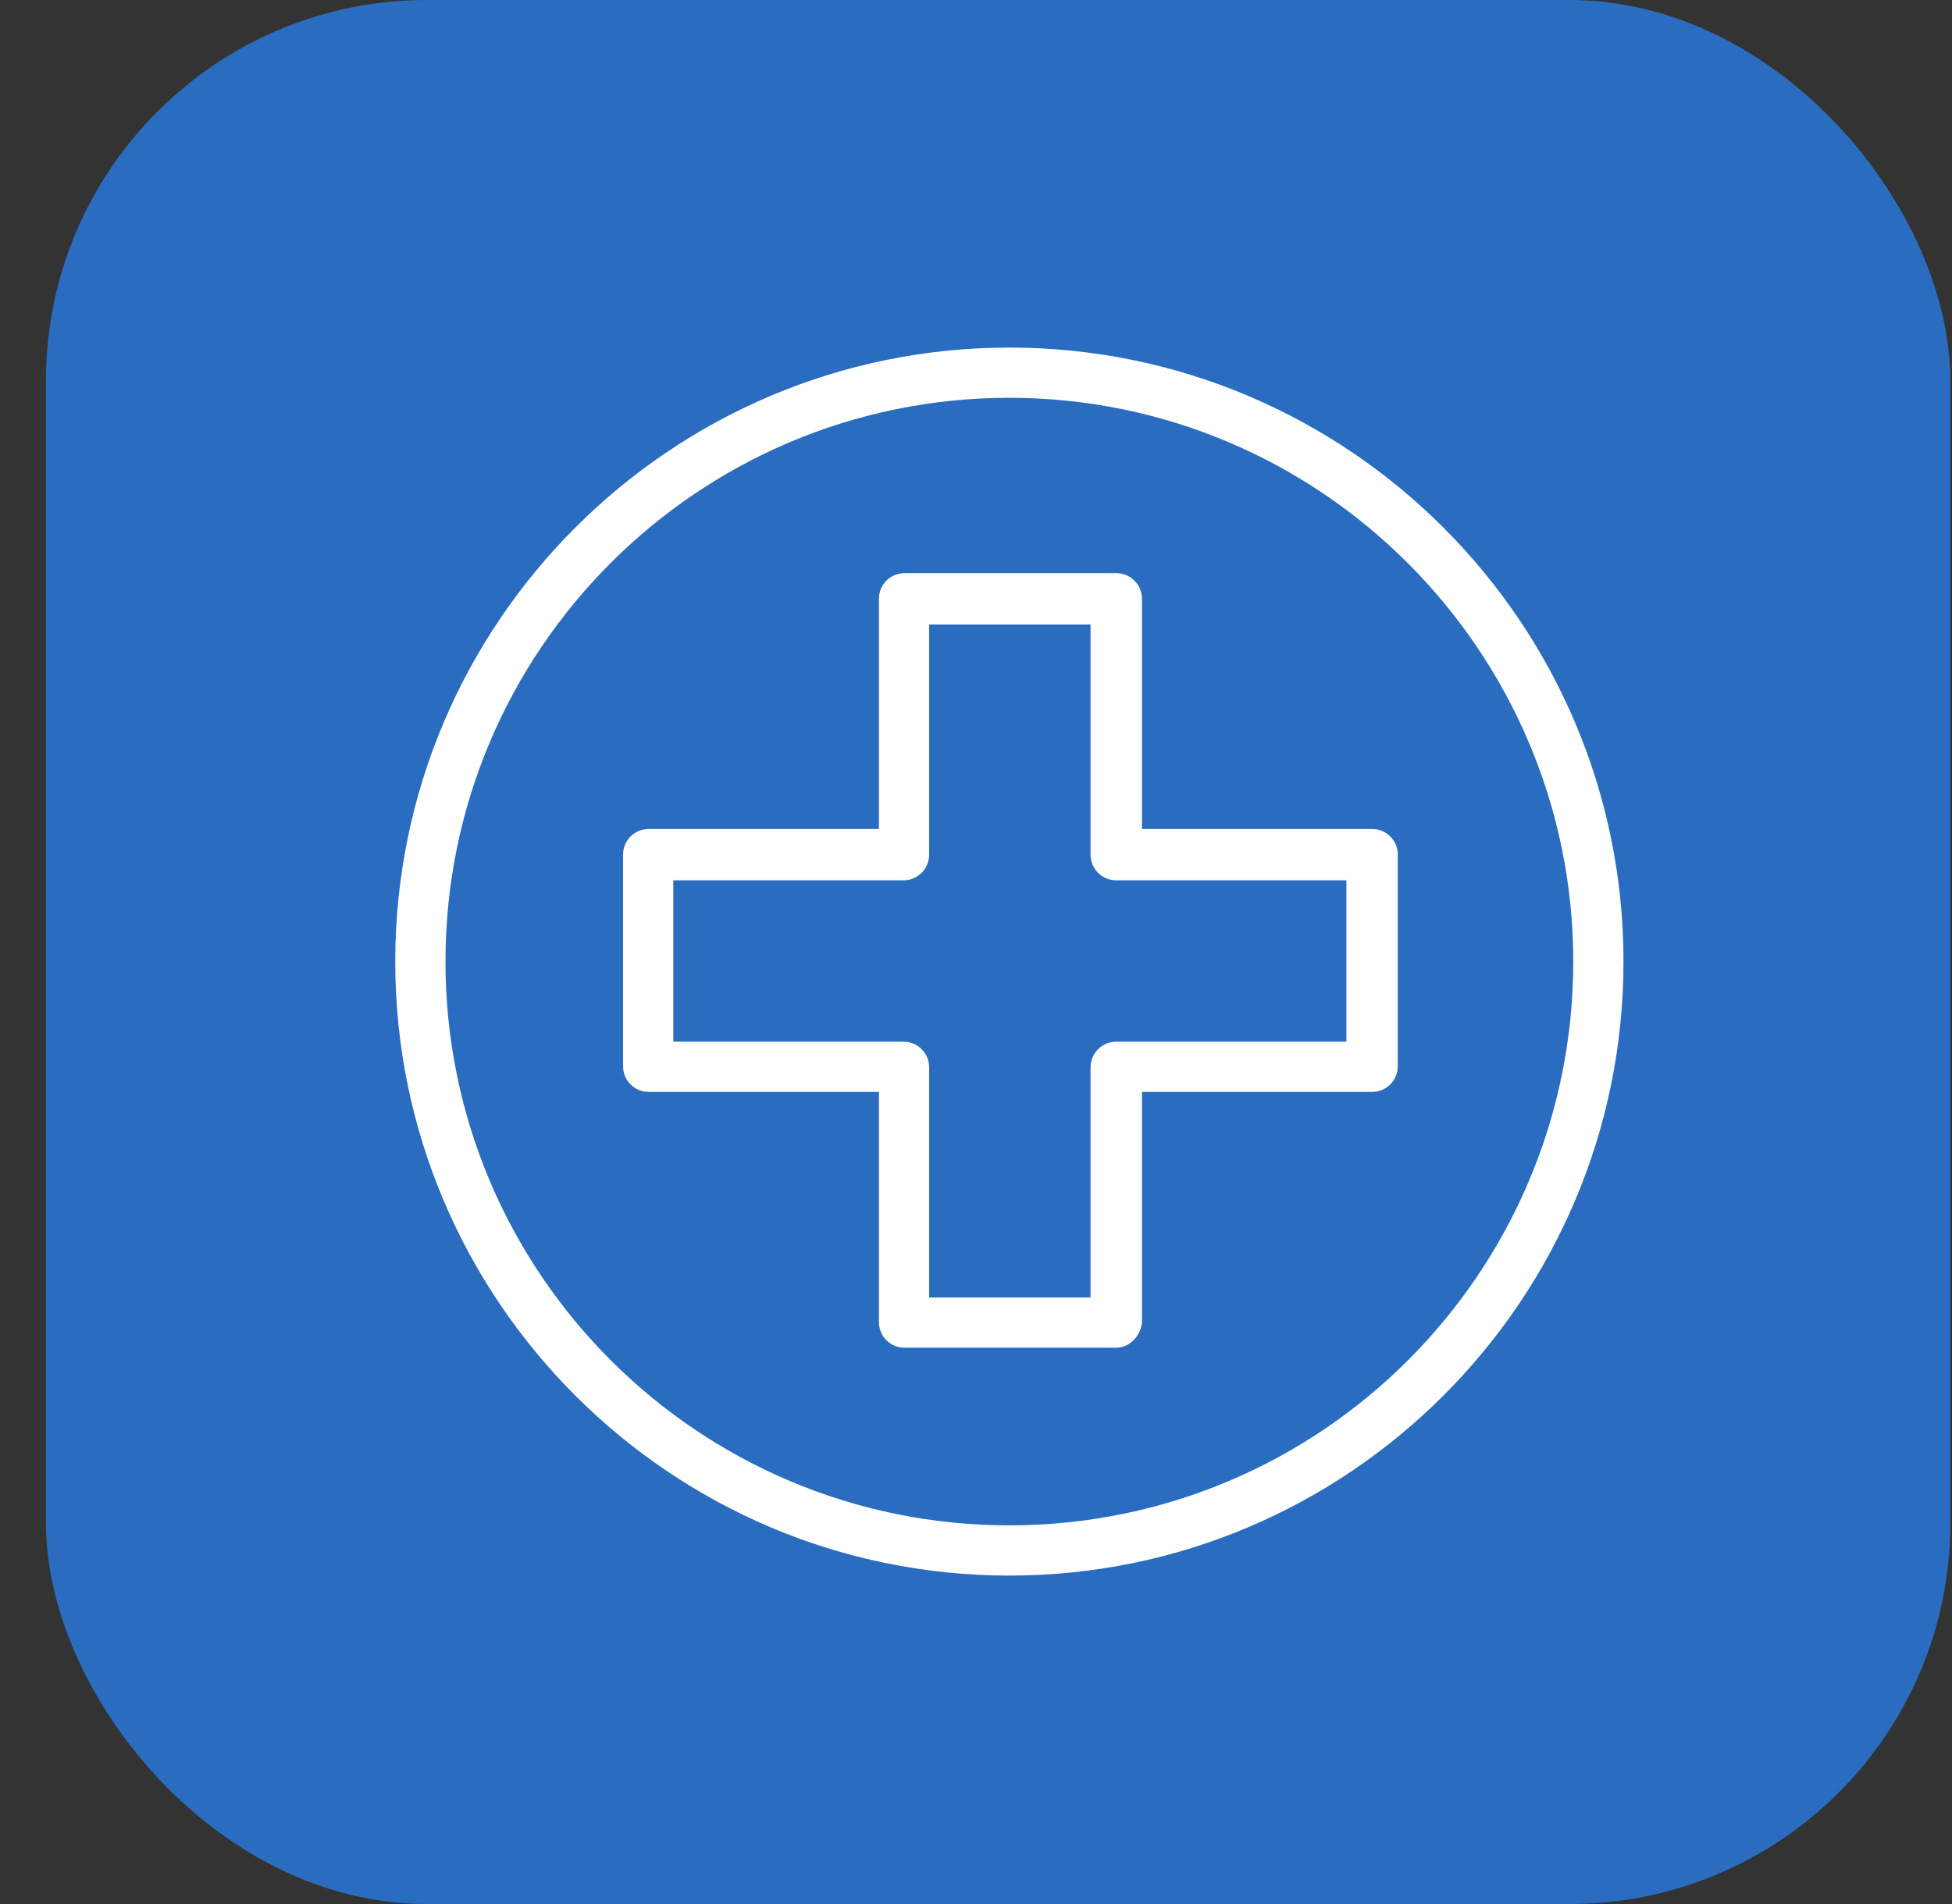
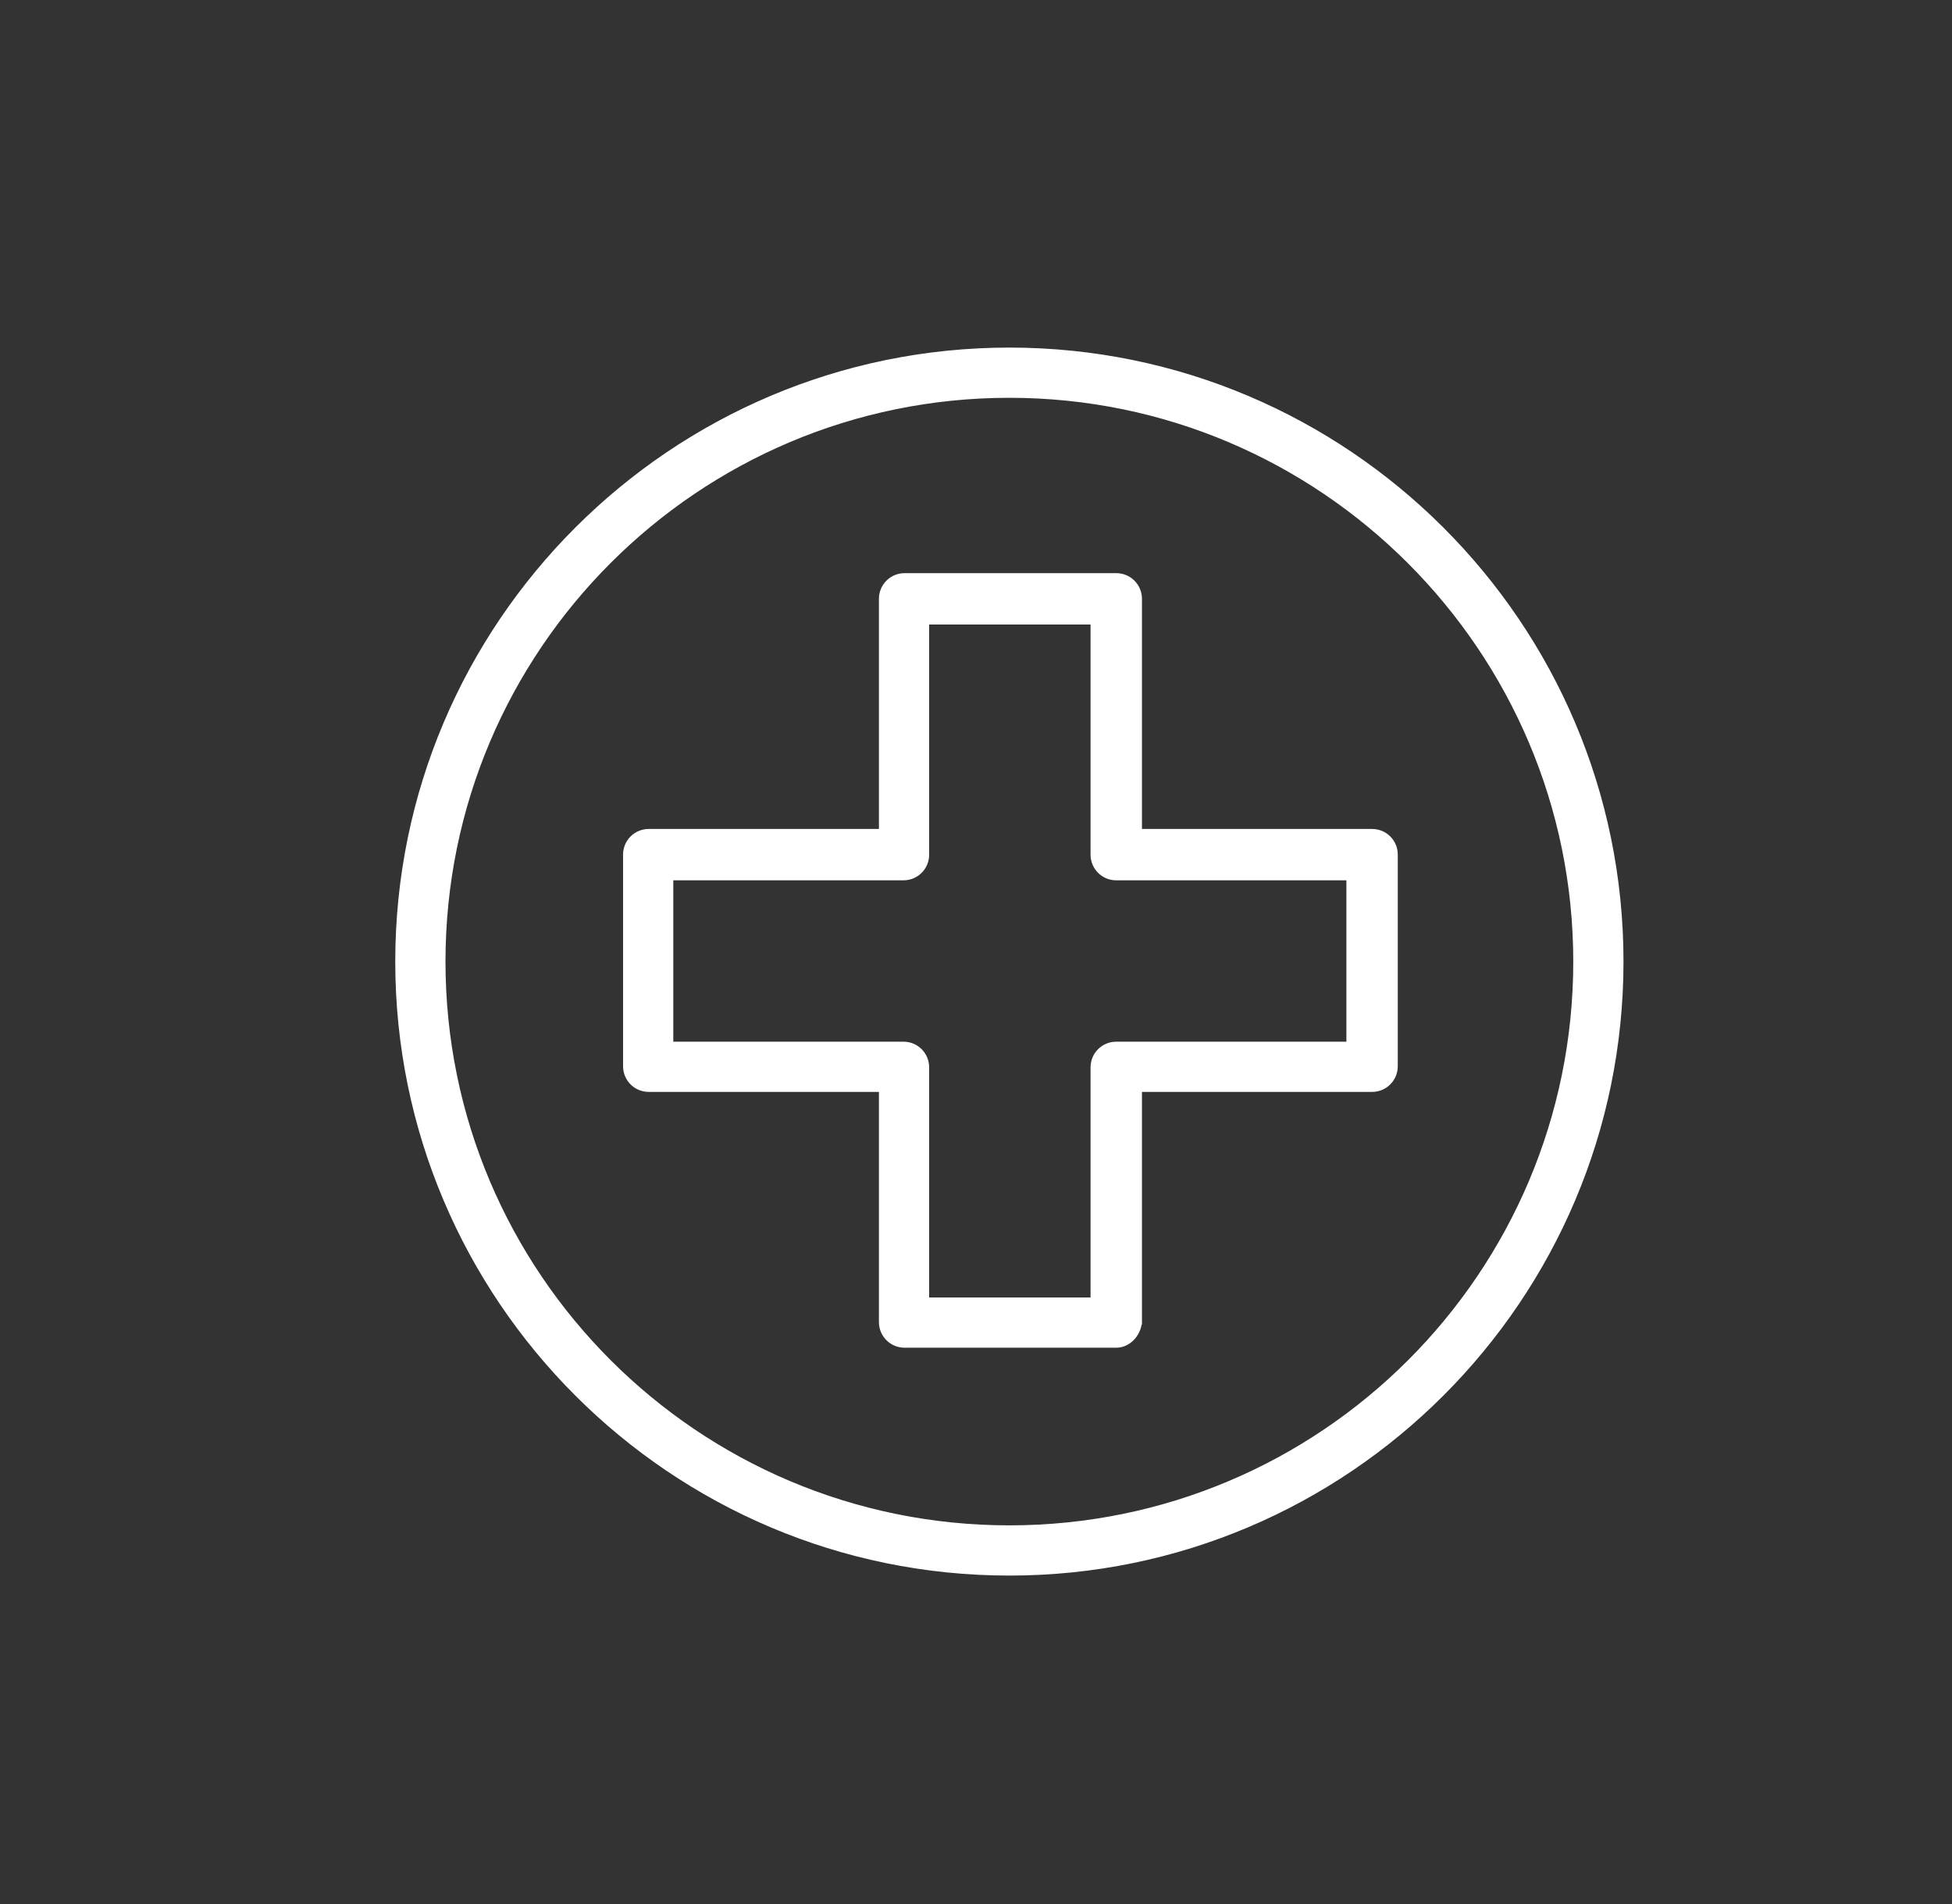
<svg xmlns="http://www.w3.org/2000/svg" width="41" height="40" viewBox="0 0 41 40" fill="none">
  <rect x="0" y="0" width="41" height="40" fill="#333333" stroke="none" />
-   <rect x="0.965" width="40" height="40" rx="8" fill="#2A6DC0" />
  <path d="M8.352 20.201C8.352 27.287 14.114 33.05 21.201 33.05C28.287 33.05 34.05 27.287 34.05 20.201C34.05 13.115 28.287 7.352 21.201 7.352C14.114 7.352 8.352 13.115 8.352 20.201ZM9.307 20.201C9.307 13.634 14.634 8.307 21.201 8.307C27.768 8.307 33.095 13.658 33.095 20.201C33.095 26.768 27.768 32.095 21.201 32.095C14.634 32.095 9.307 26.768 9.307 20.201Z" fill="white" stroke="white" stroke-width="0.1" />
  <path d="M23.935 27.778L23.936 27.778V27.773V22.889H28.819C29.091 22.889 29.309 22.671 29.309 22.399V17.954C29.309 17.682 29.091 17.465 28.819 17.465H23.936V12.581C23.936 12.309 23.718 12.091 23.446 12.091H19.001C18.729 12.091 18.511 12.309 18.511 12.581V17.465H13.627C13.355 17.465 13.137 17.682 13.137 17.954V22.399C13.137 22.671 13.355 22.889 13.627 22.889H18.511V27.773C18.511 28.045 18.729 28.263 19.001 28.263H23.446C23.696 28.263 23.909 28.043 23.935 27.778ZM22.956 13.07V17.954C22.956 18.226 23.174 18.444 23.446 18.444H28.33V21.934H23.446C23.174 21.934 22.956 22.152 22.956 22.424V27.308H19.466V22.424C19.466 22.152 19.248 21.934 18.976 21.934H14.092V18.444H18.976C19.248 18.444 19.466 18.226 19.466 17.954V13.07H22.956Z" fill="white" stroke="white" stroke-width="0.1" />
</svg>